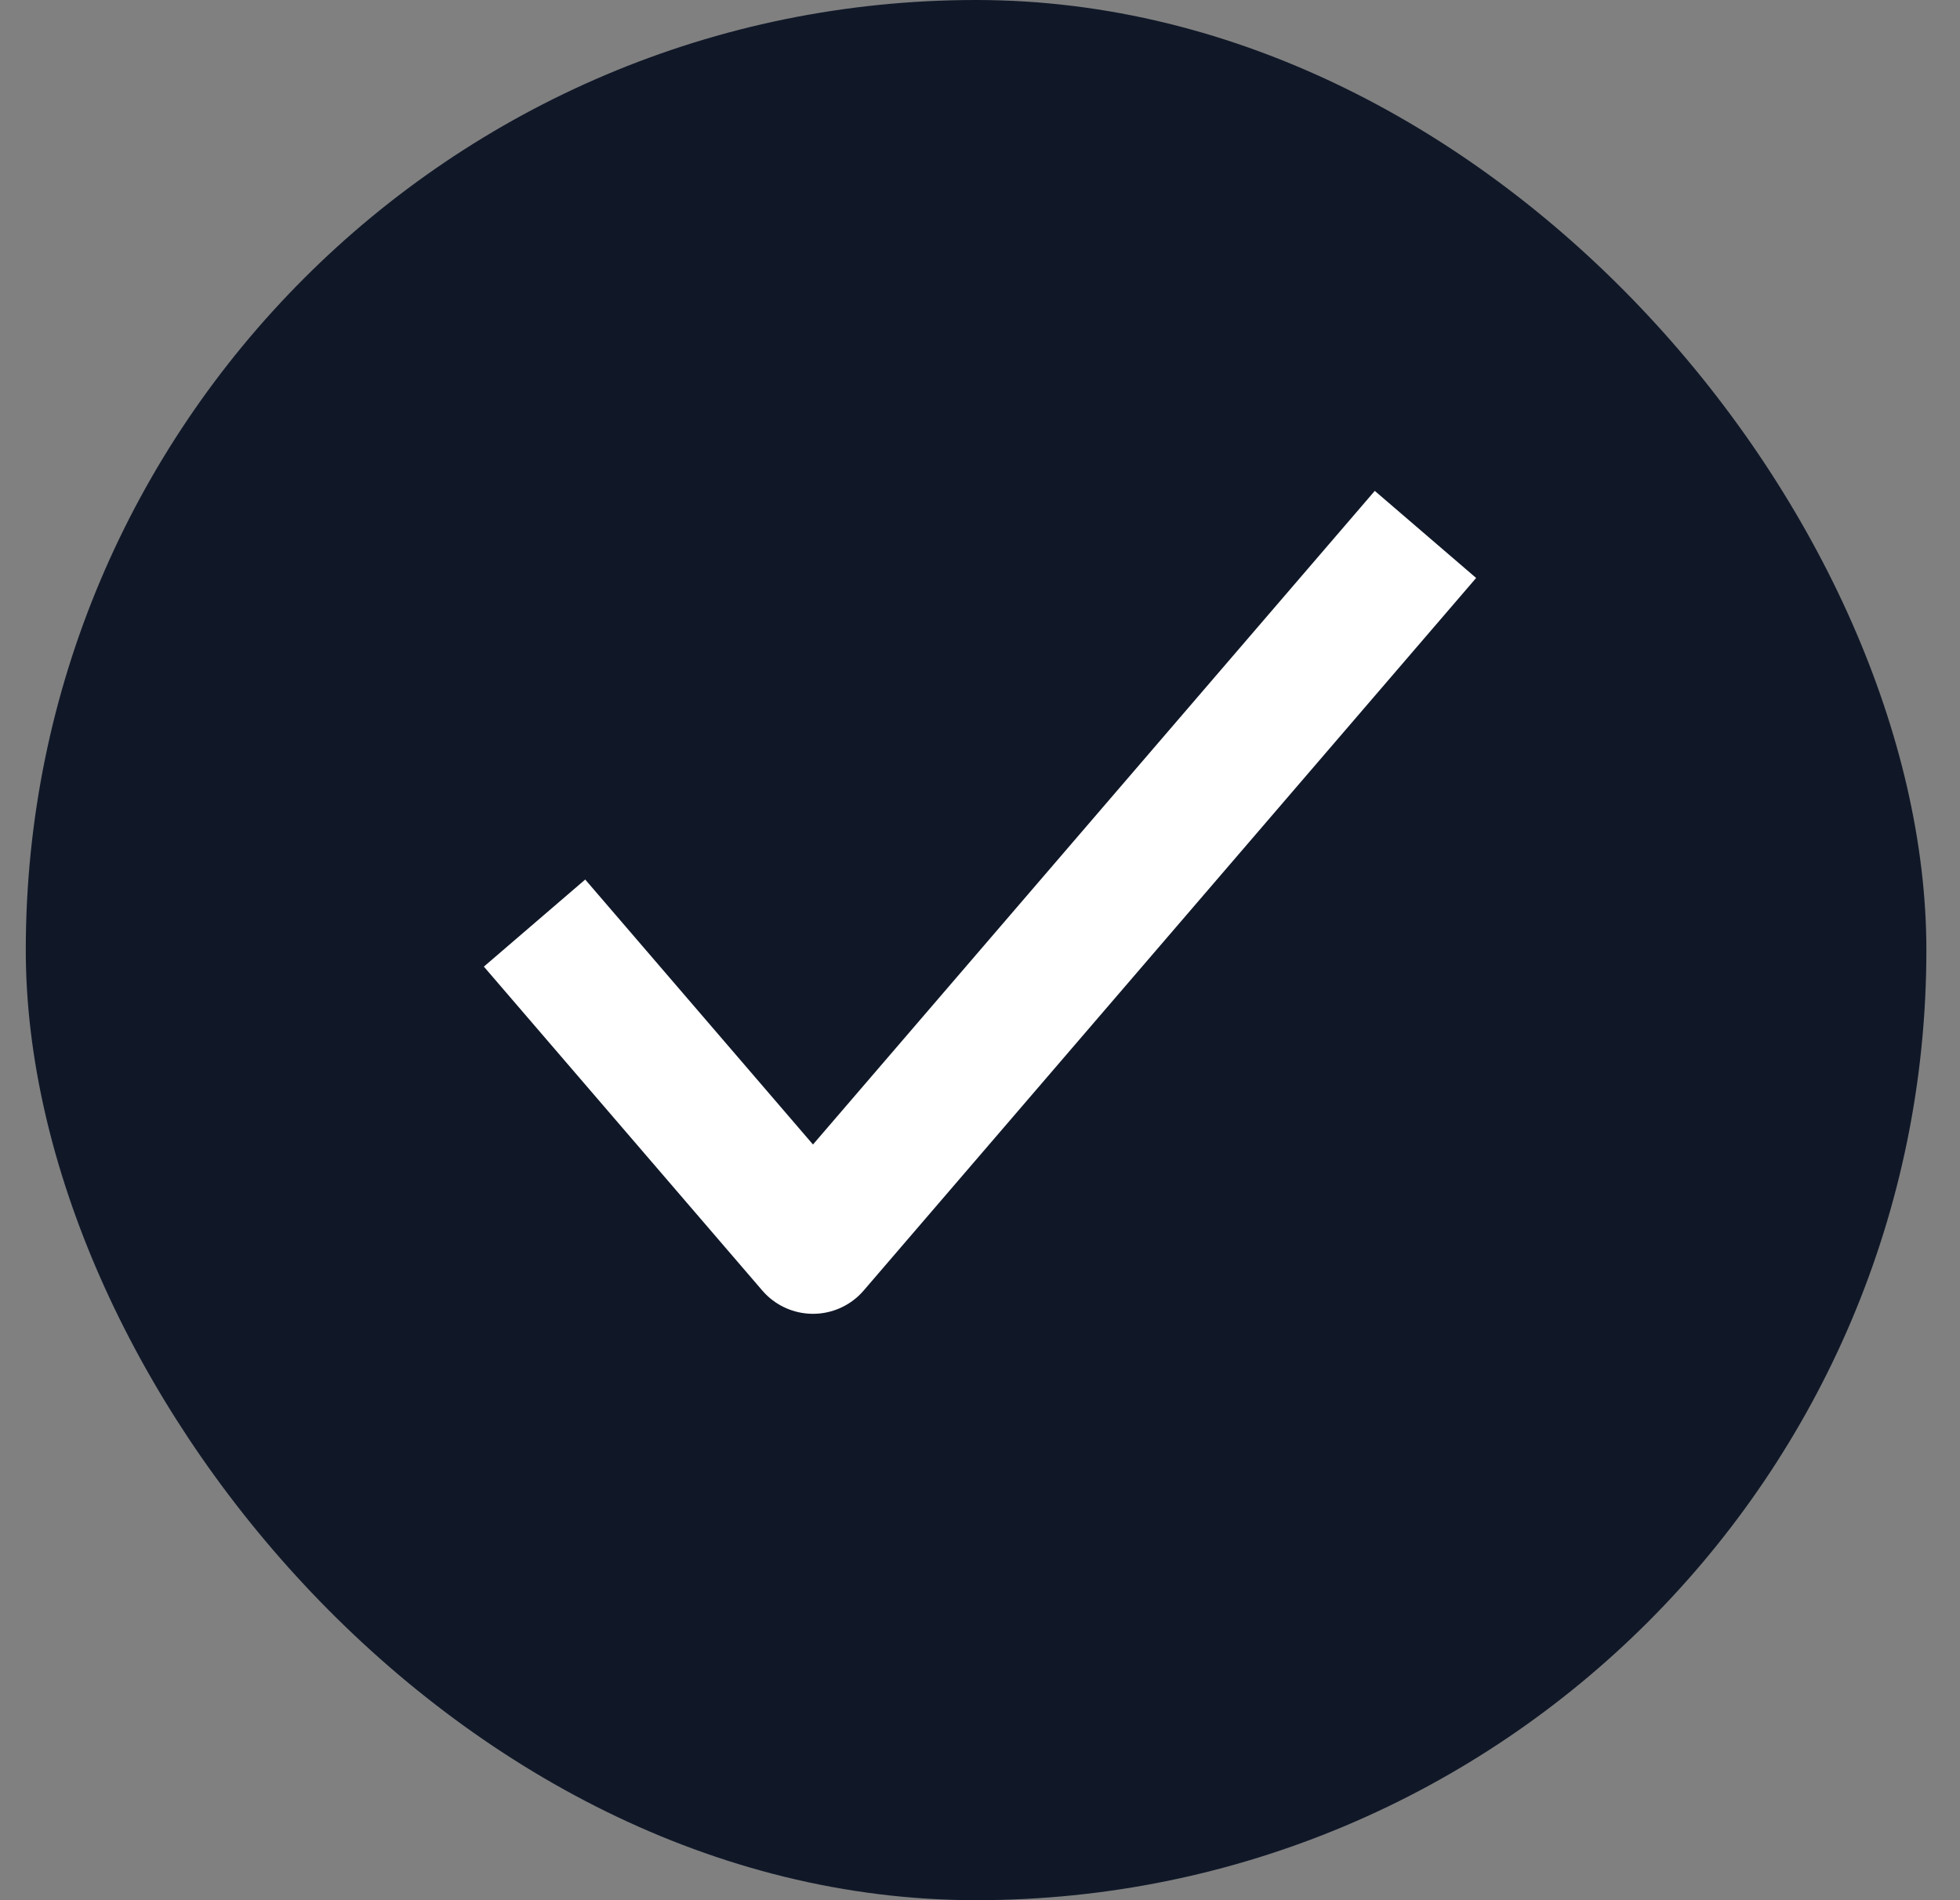
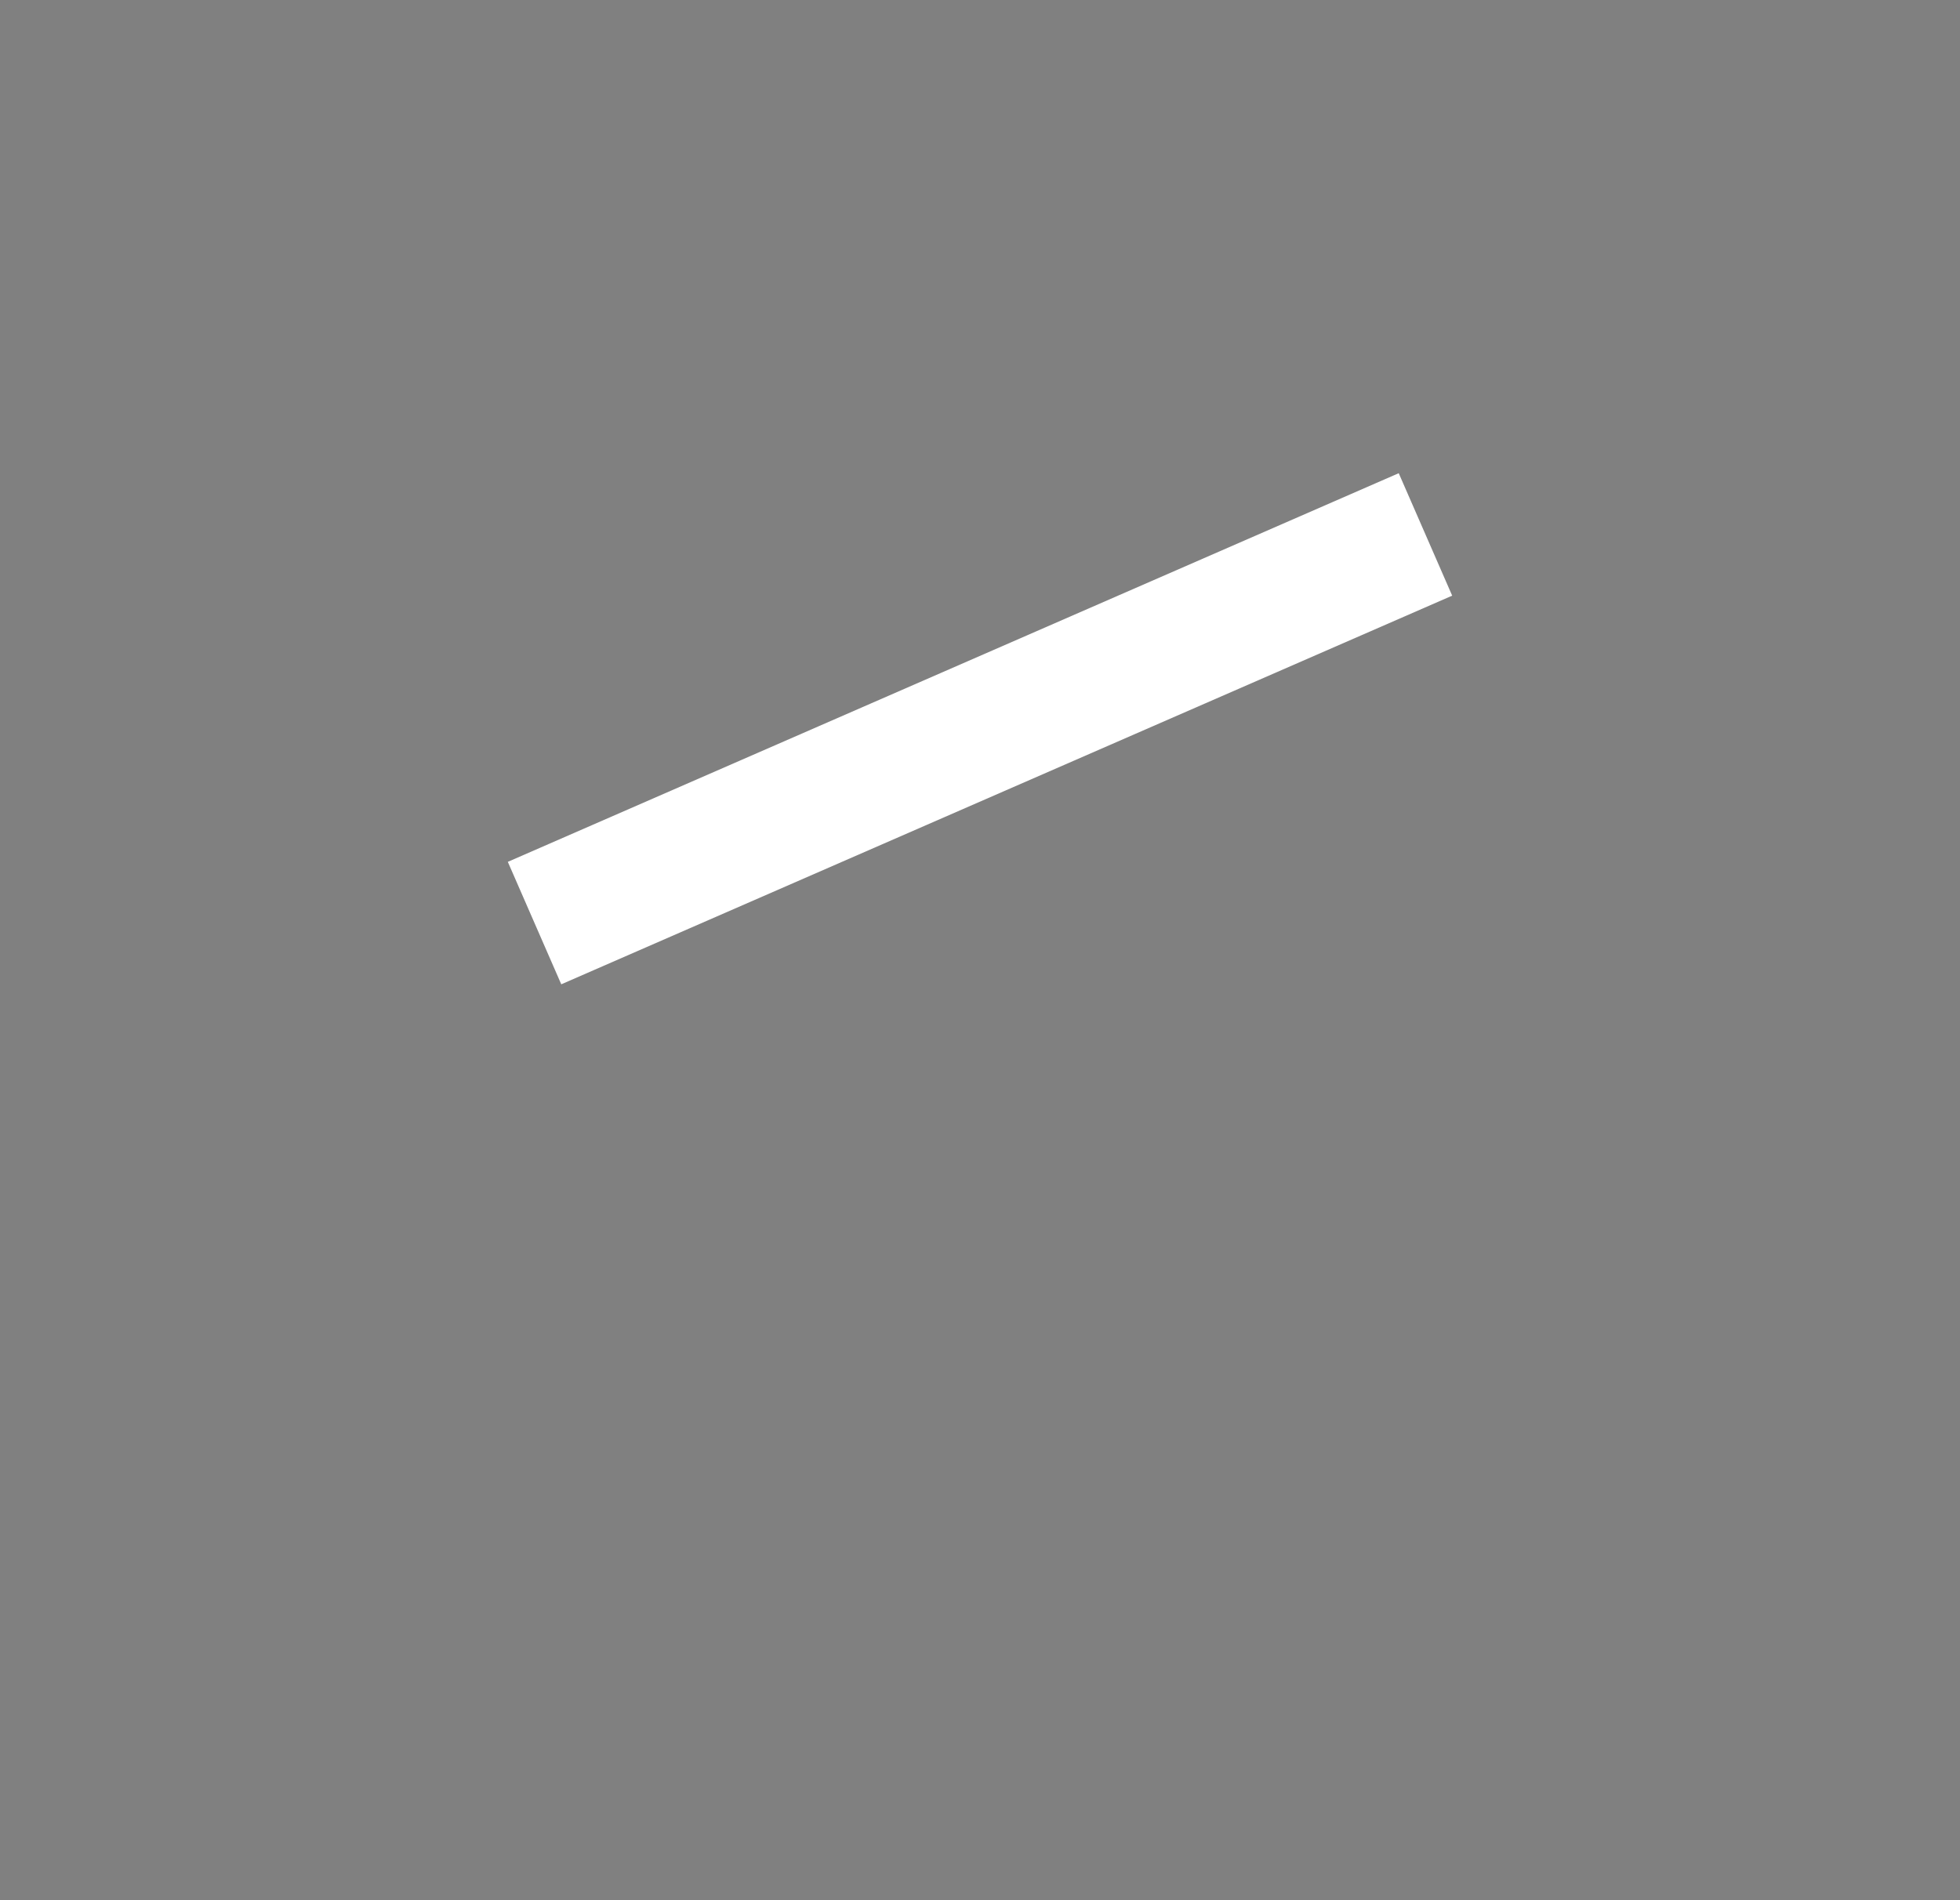
<svg xmlns="http://www.w3.org/2000/svg" width="33" height="32" viewBox="0 0 33 32" fill="none">
  <rect x="0" y="0" width="33" height="32" fill="#808080" stroke="none" />
-   <rect x="0.434" width="32" height="32" rx="16" fill="#101828" />
-   <path d="M24 9L13.688 21L9 15.545" stroke="white" stroke-width="2.25" stroke-linejoin="round" />
+   <path d="M24 9L9 15.545" stroke="white" stroke-width="2.25" stroke-linejoin="round" />
</svg>